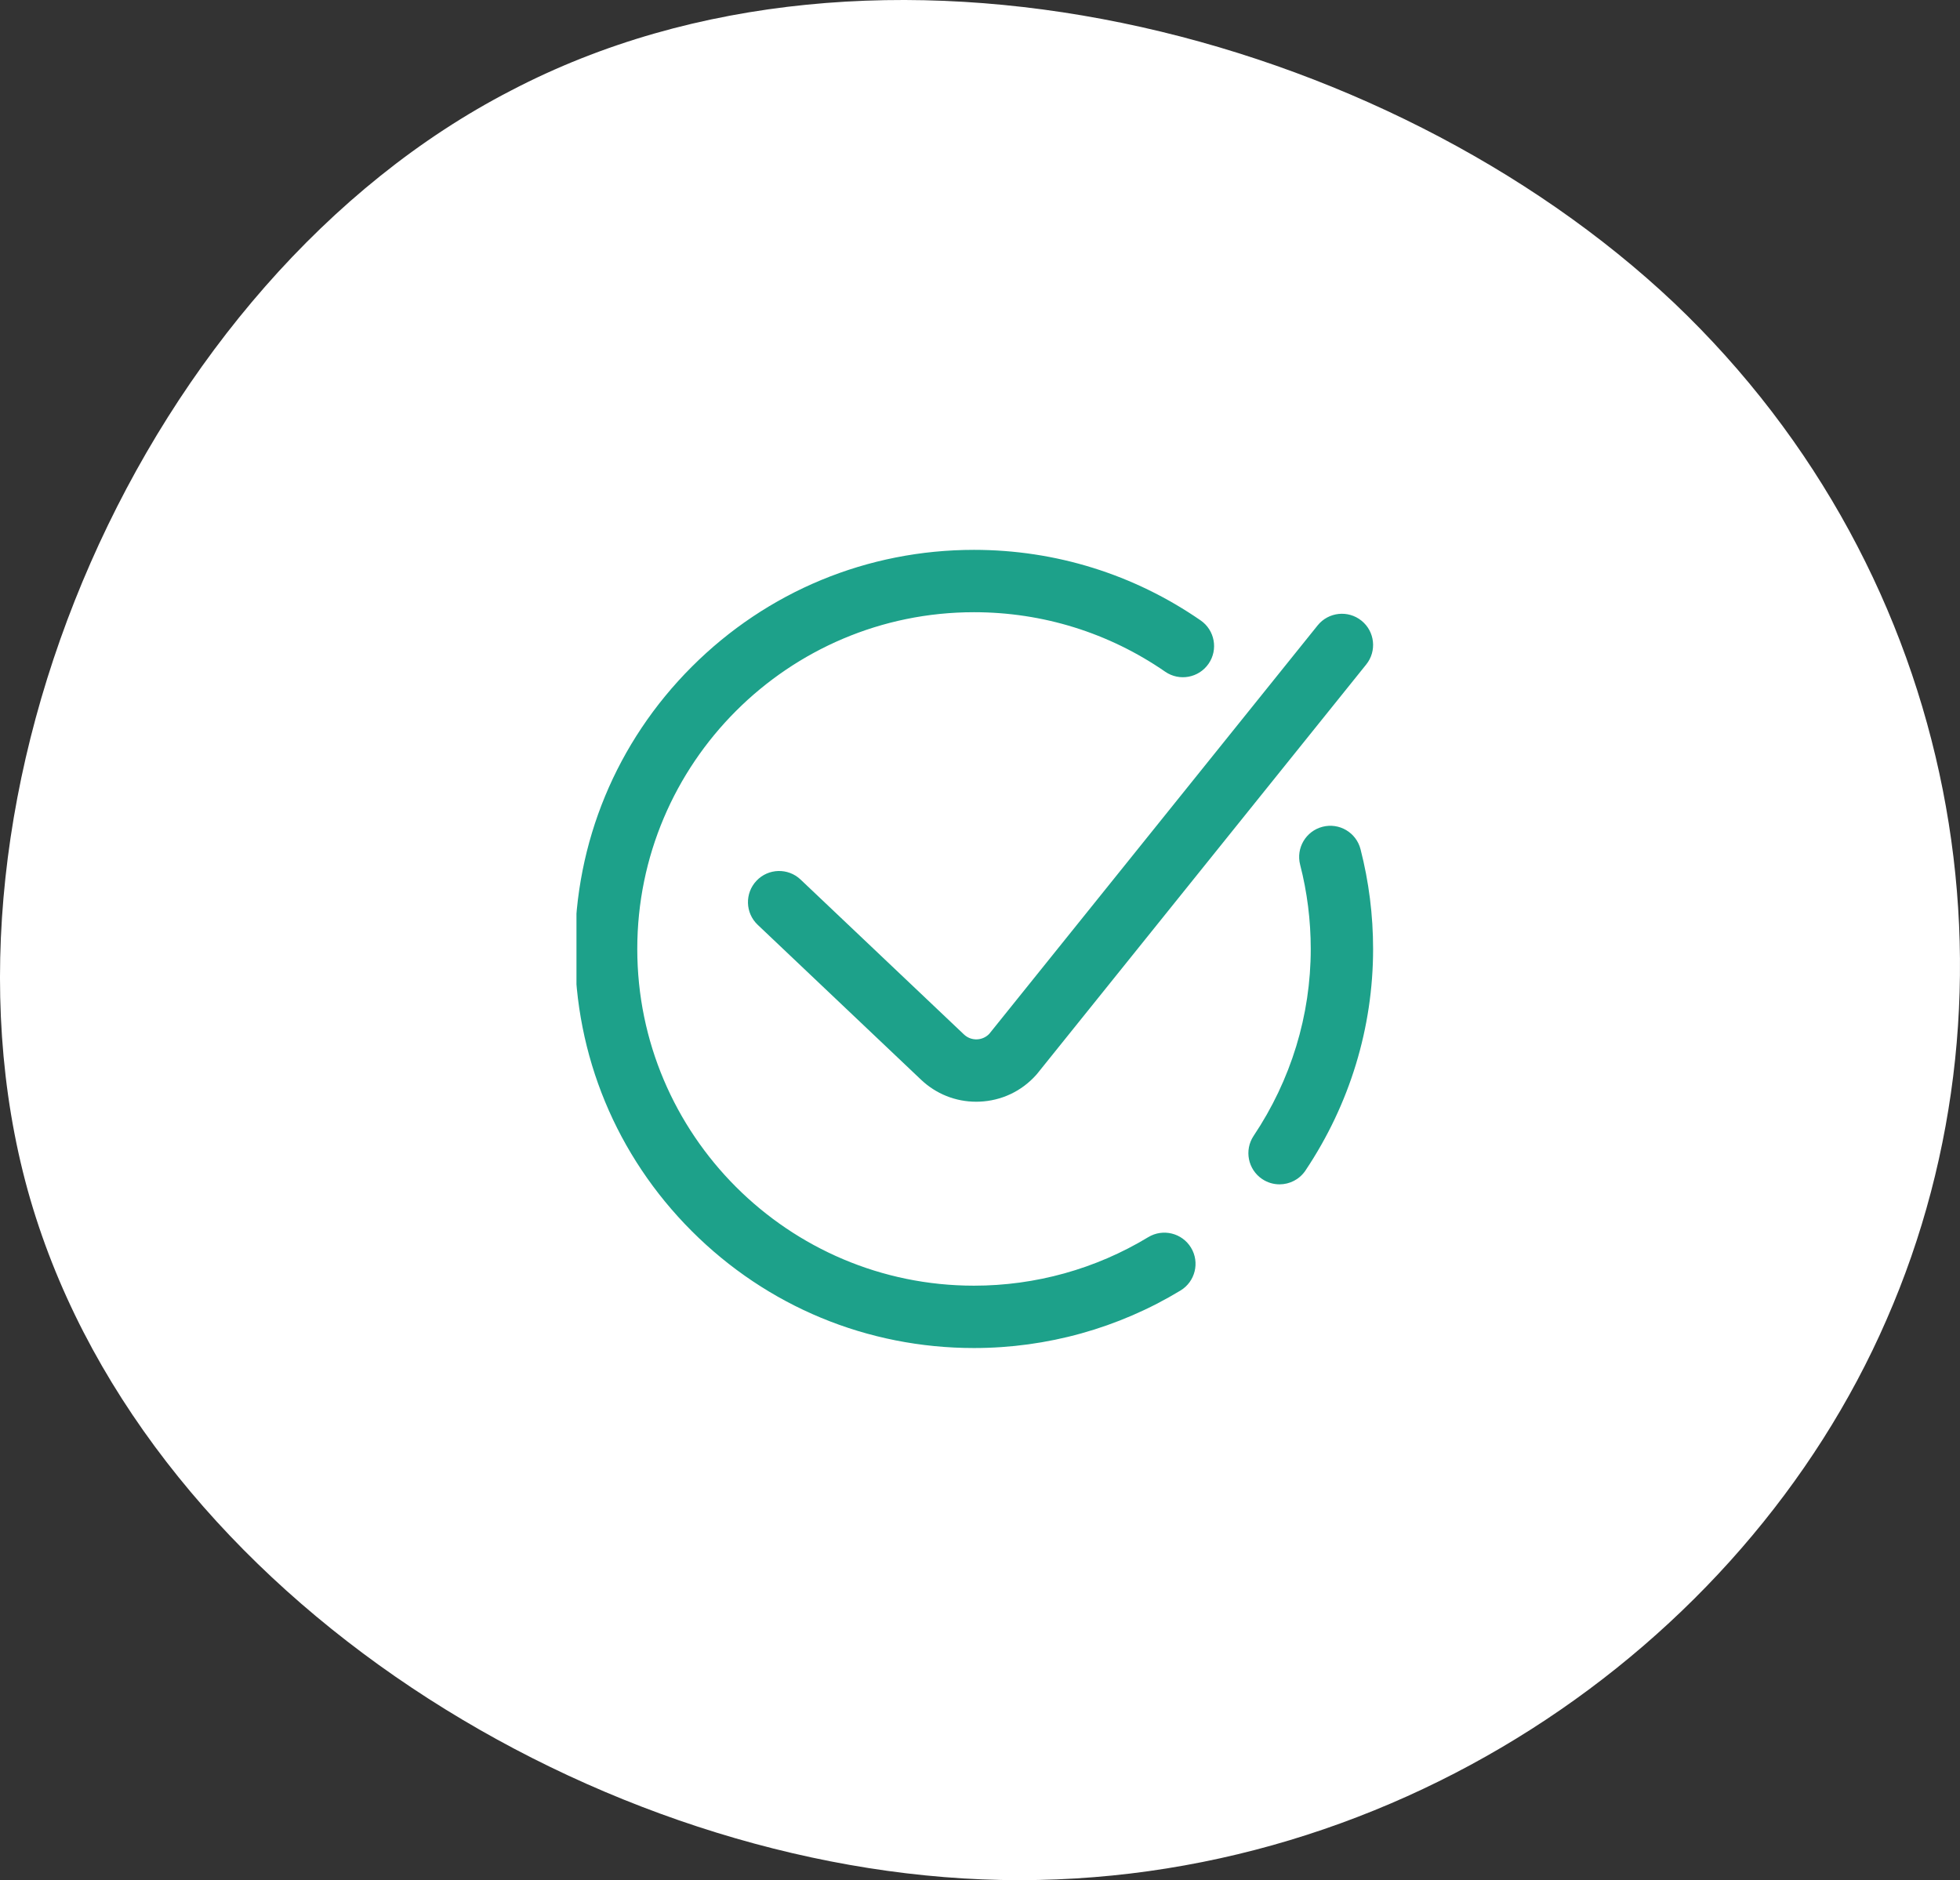
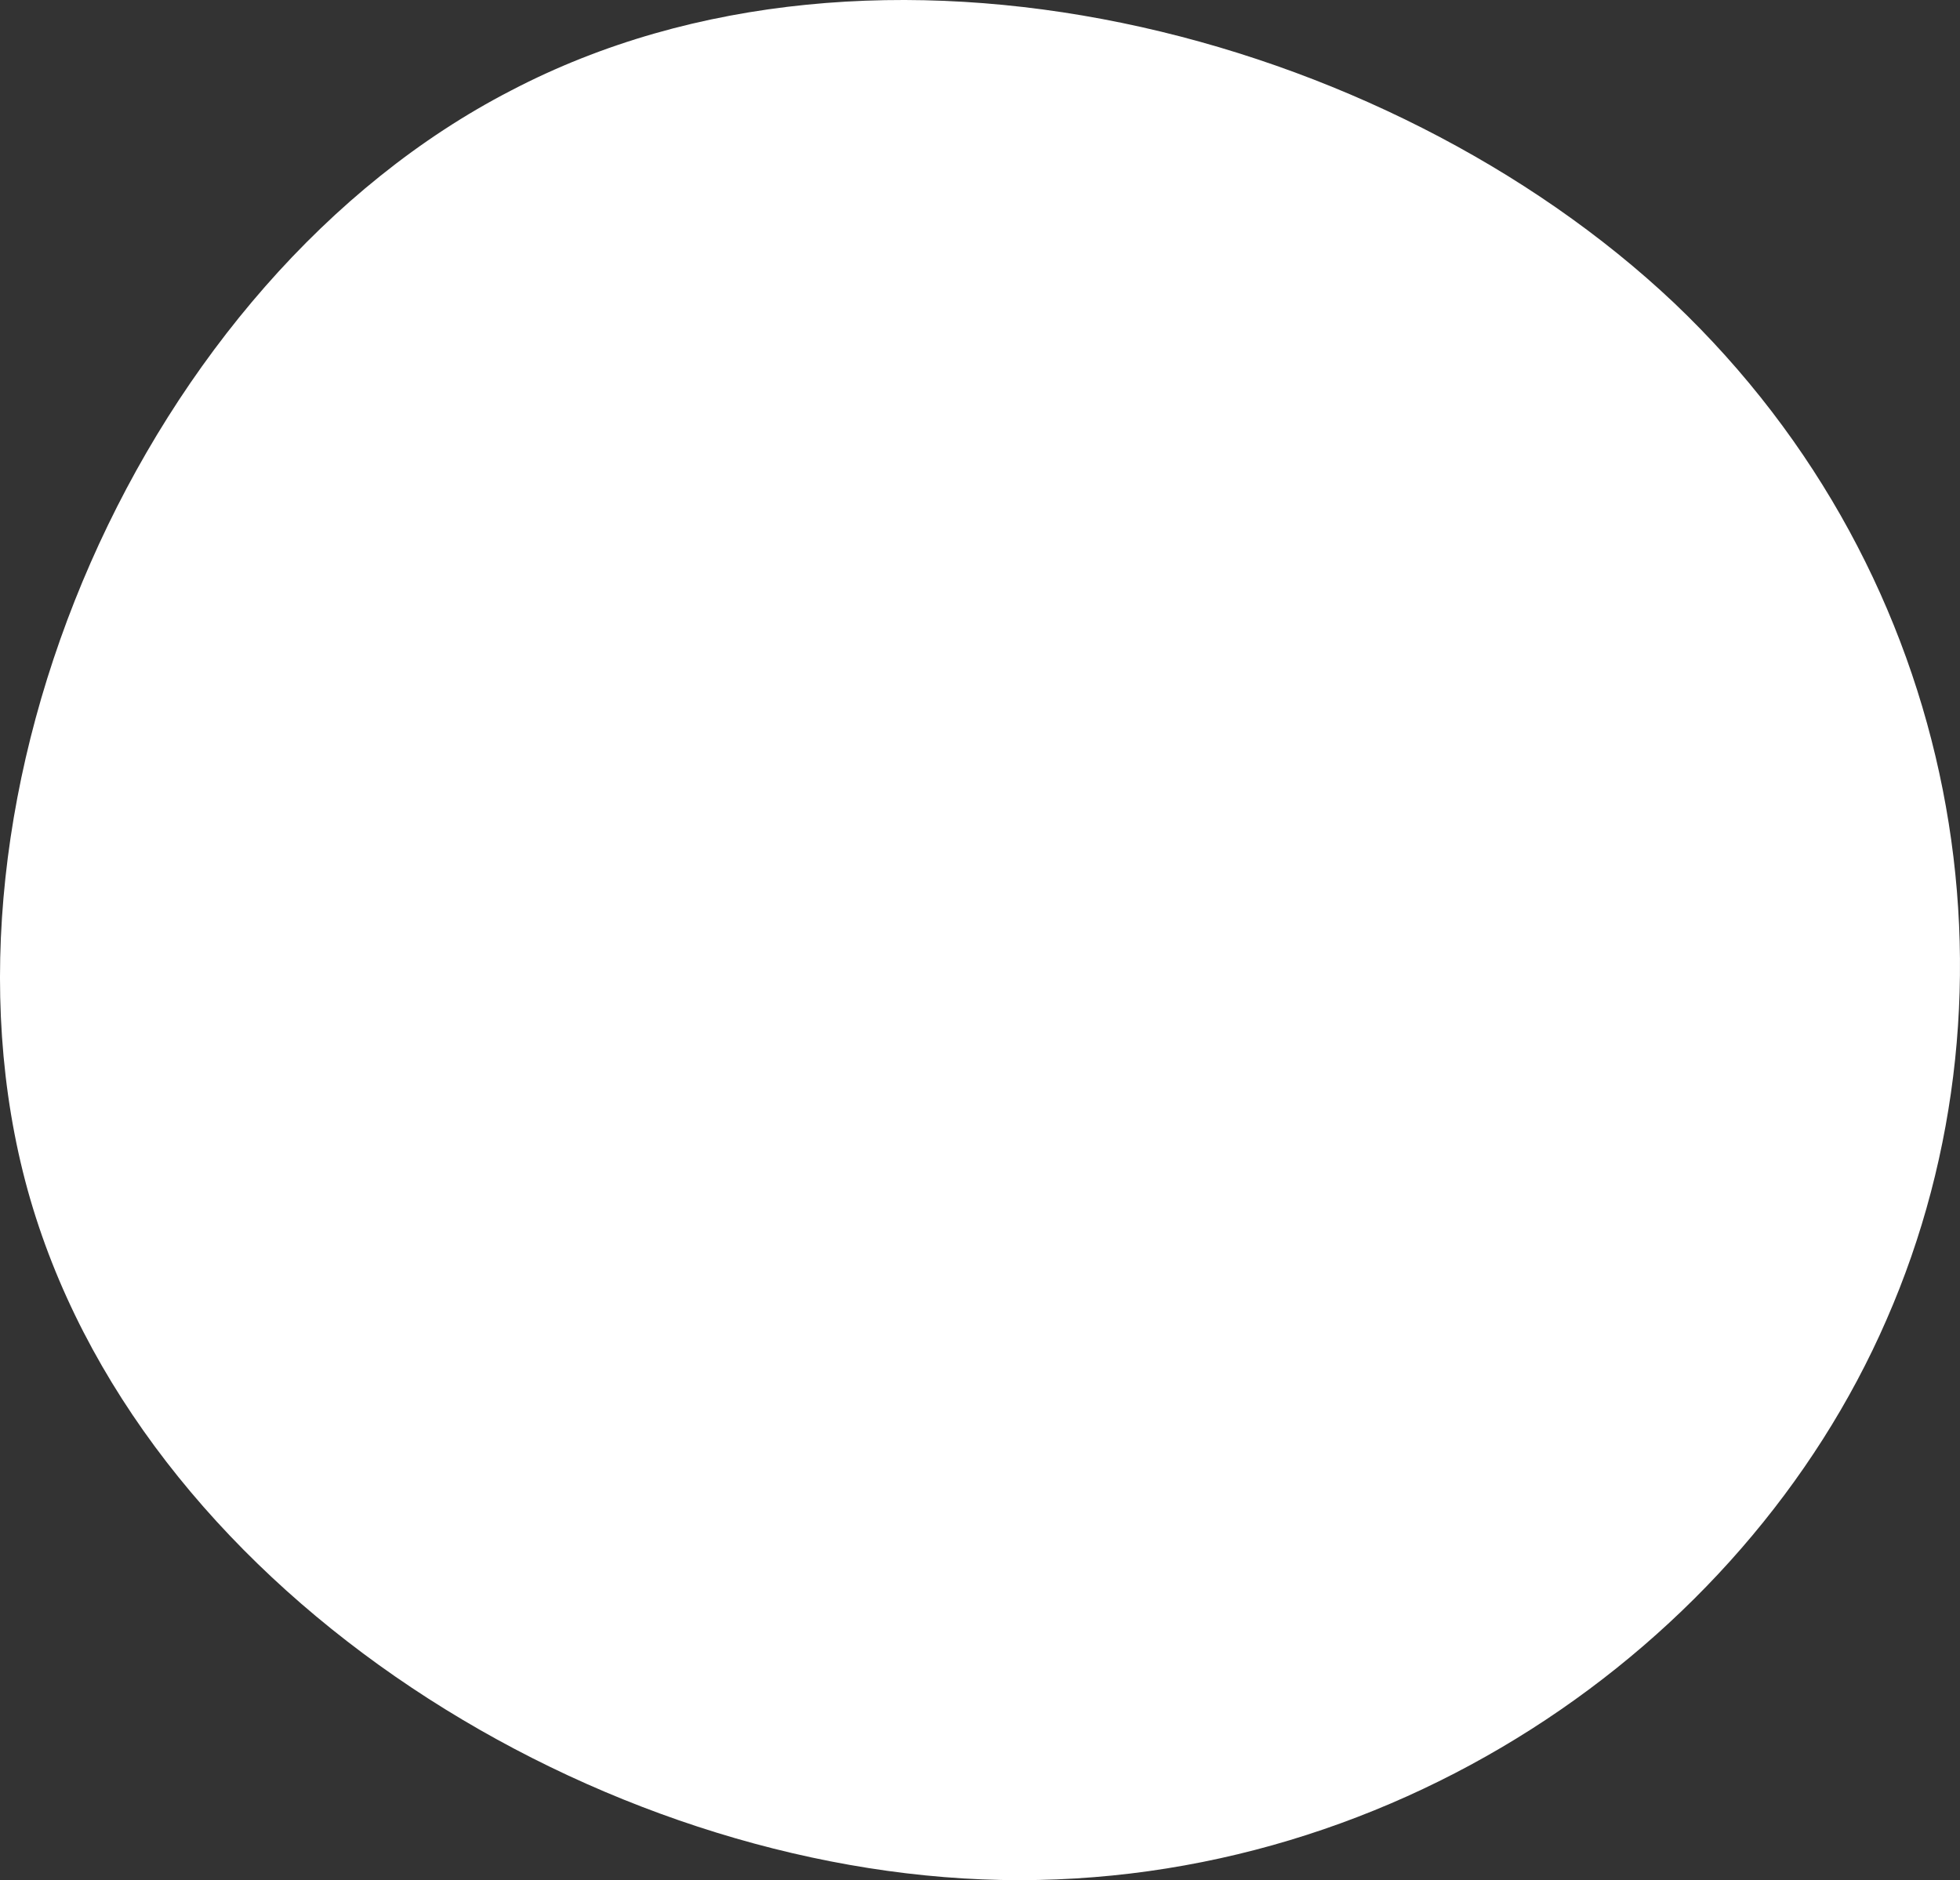
<svg xmlns="http://www.w3.org/2000/svg" width="221" height="212" viewBox="0 0 221 212" fill="none">
  <rect x="0" y="0" width="221" height="212" fill="#333333" stroke="none" />
  <path d="M3.118 134.179C-9.196 89.507 16.189 31.575 57.633 10.203C98.907 -11.364 156.256 3.452 188.755 34.15C221.237 65.027 229.087 111.447 212.718 148.8C196.551 185.993 156.012 213.744 110.736 211.915C65.461 210.085 15.448 178.673 3.118 134.179Z" fill="#FFFFFF" />
  <g clip-path="url(#clip0_5953_841)">
    <path d="M154.824 107C154.824 115.882 152.188 124.52 147.2 131.981C146.522 132.995 145.408 133.543 144.274 133.543C143.602 133.543 142.923 133.351 142.323 132.95C140.709 131.871 140.276 129.687 141.354 128.073C145.567 121.773 147.793 114.487 147.793 107C147.793 103.783 147.391 100.588 146.597 97.505C146.113 95.625 147.245 93.708 149.125 93.224C151.007 92.74 152.922 93.872 153.406 95.752C154.347 99.408 154.824 103.192 154.824 107ZM129.465 139.501C123.56 143.078 116.768 144.969 109.824 144.969C88.888 144.969 71.856 127.936 71.856 107C71.856 86.064 88.888 69.031 109.824 69.031C117.576 69.031 125.029 71.351 131.38 75.739C132.977 76.843 135.167 76.442 136.271 74.845C137.375 73.248 136.975 71.058 135.377 69.954C127.846 64.751 119.01 62 109.824 62C97.805 62 86.504 66.681 78.004 75.18C69.505 83.68 64.824 94.98 64.824 107C64.824 119.02 69.505 130.321 78.004 138.82C86.504 147.319 97.805 152 109.824 152C118.053 152 126.105 149.757 133.108 145.515C134.769 144.509 135.3 142.347 134.294 140.686C133.288 139.025 131.126 138.495 129.465 139.501ZM110.163 117.194C109.607 117.216 109.087 117.018 108.683 116.634L90.271 99.176C88.862 97.84 86.636 97.898 85.301 99.308C83.965 100.717 84.023 102.942 85.433 104.277L103.841 121.733C105.542 123.349 107.741 124.227 110.071 124.227C110.196 124.227 110.321 124.224 110.446 124.219C112.915 124.119 115.182 123.051 116.83 121.21C116.872 121.164 116.912 121.117 116.951 121.068L154.048 74.925C155.265 73.412 155.025 71.199 153.511 69.983C151.999 68.766 149.785 69.007 148.568 70.52L111.544 116.573C111.18 116.952 110.692 117.173 110.163 117.194Z" fill="#1DA18A" />
  </g>
  <defs>
    <clipPath id="clip0_5953_841">
-       <rect width="90" height="90" fill="white" transform="translate(65 62)" />
-     </clipPath>
+       </clipPath>
  </defs>
</svg>